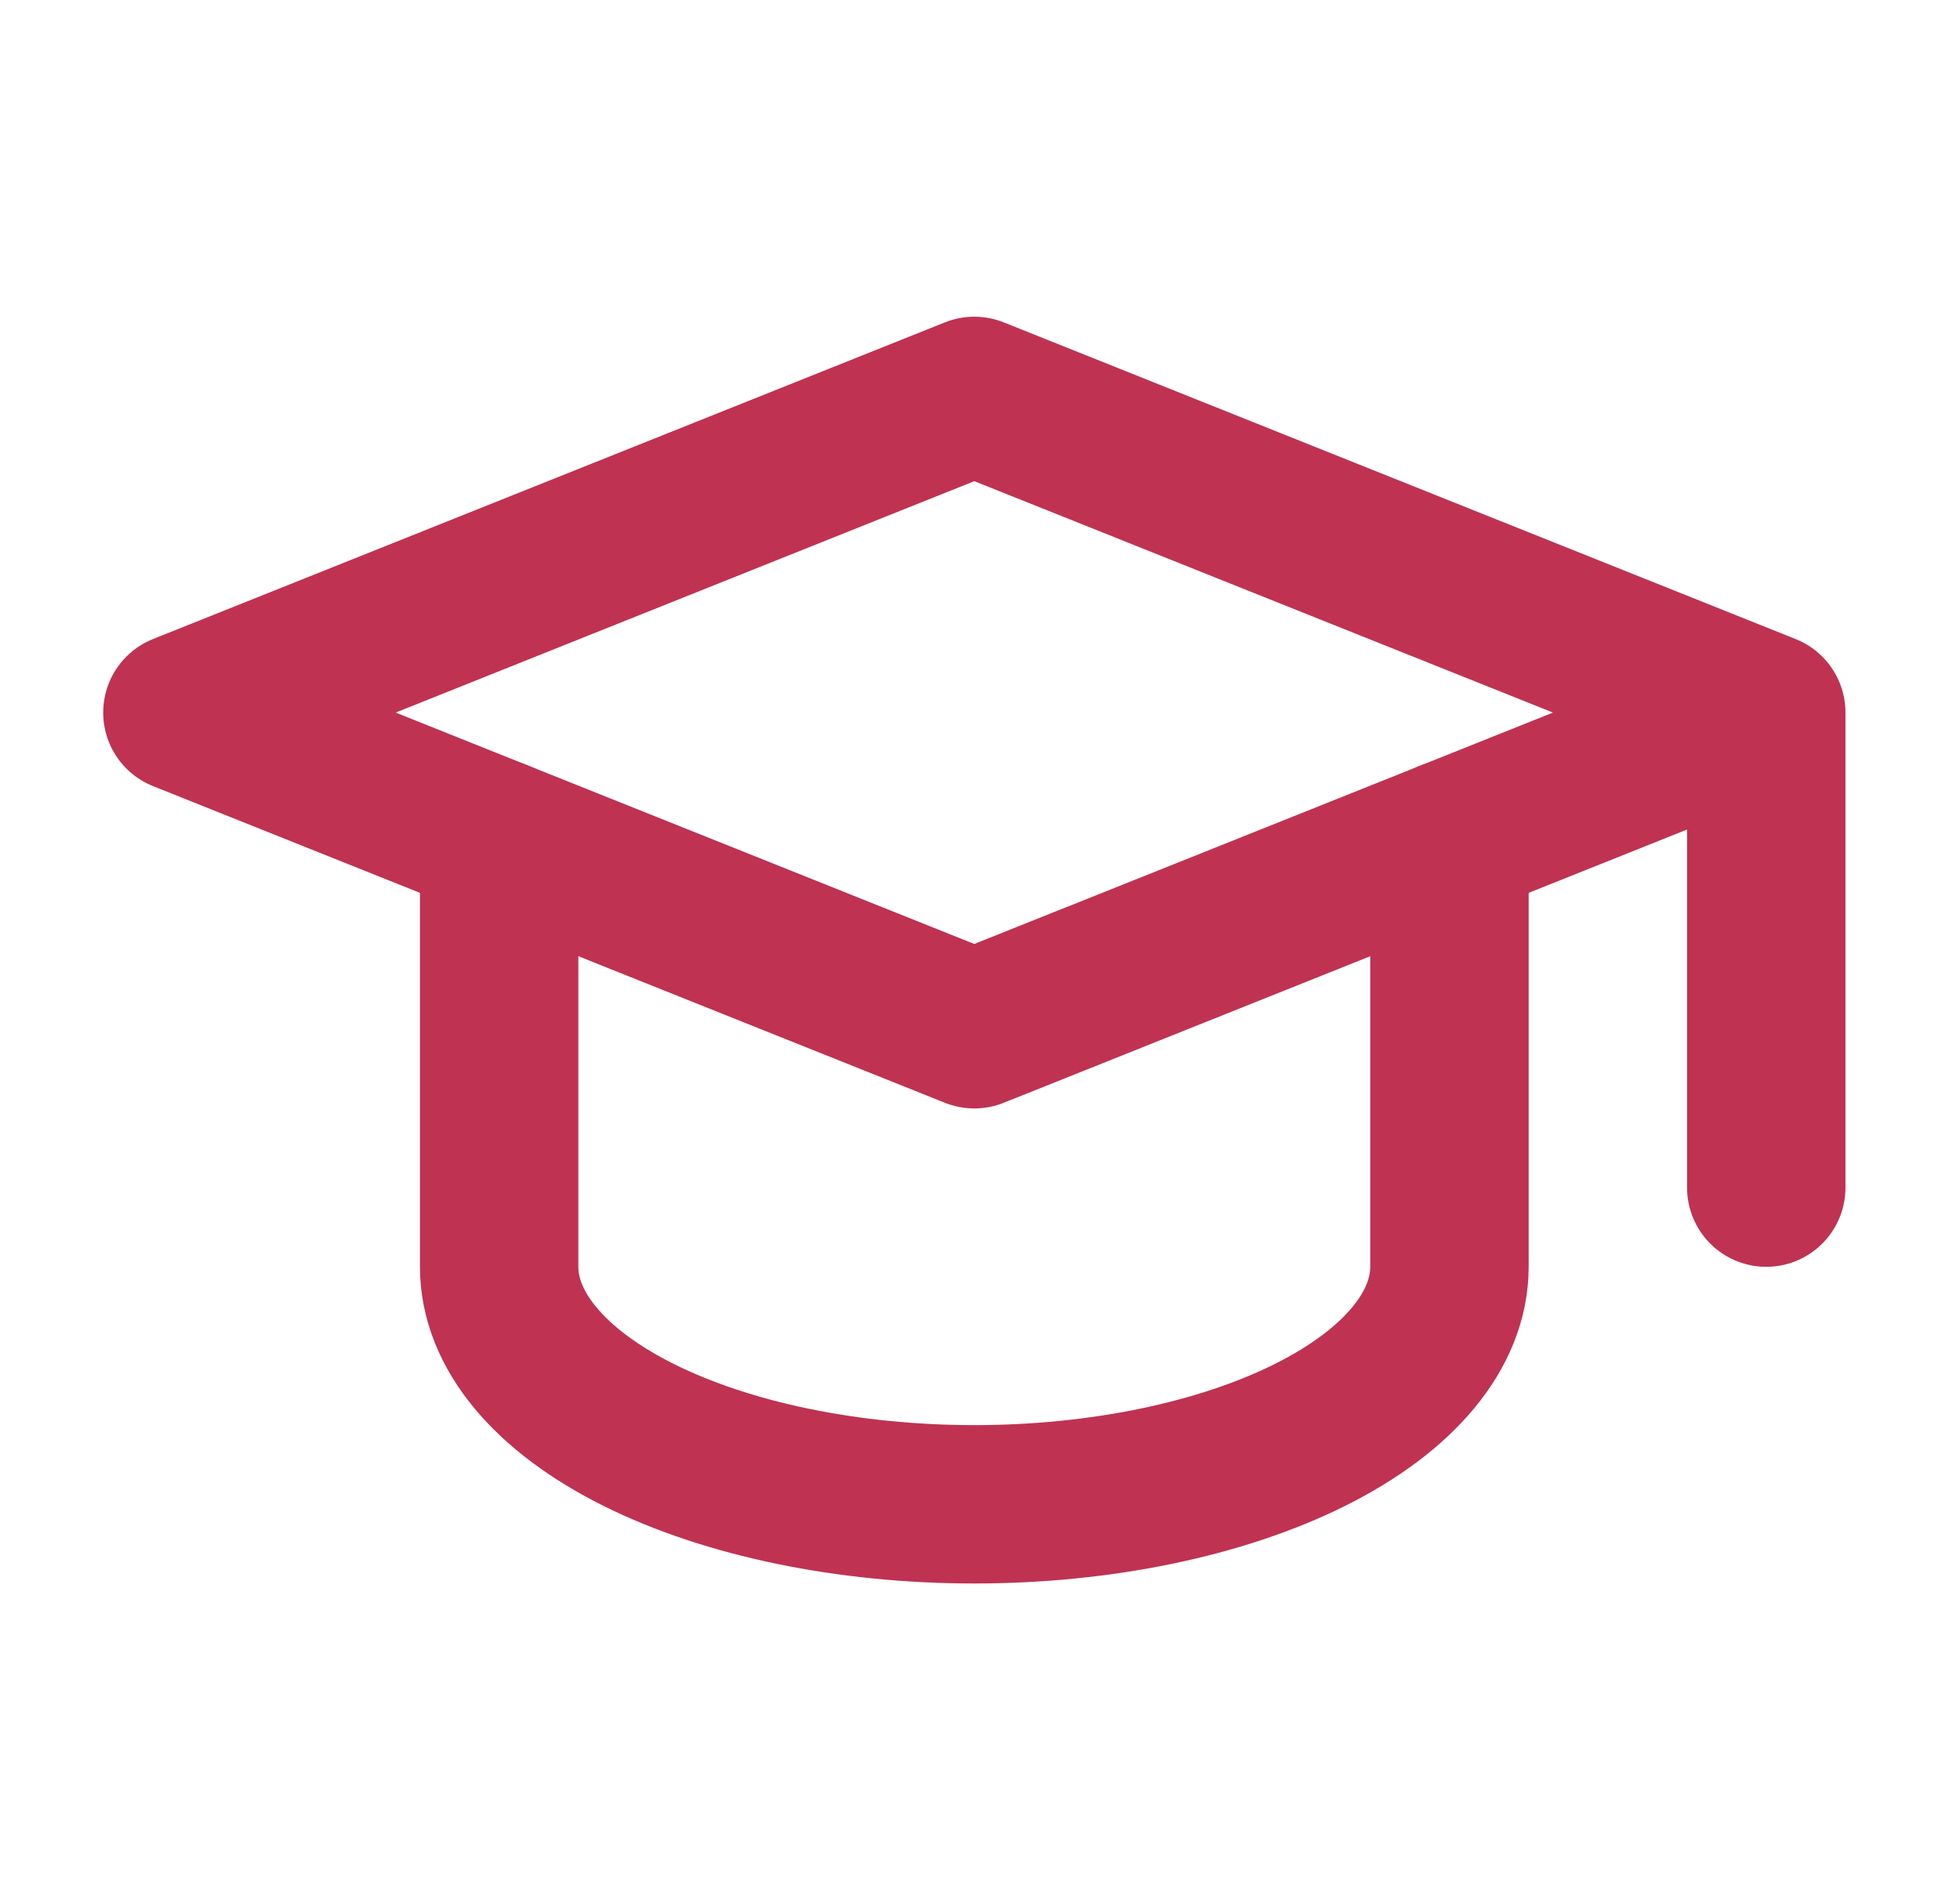
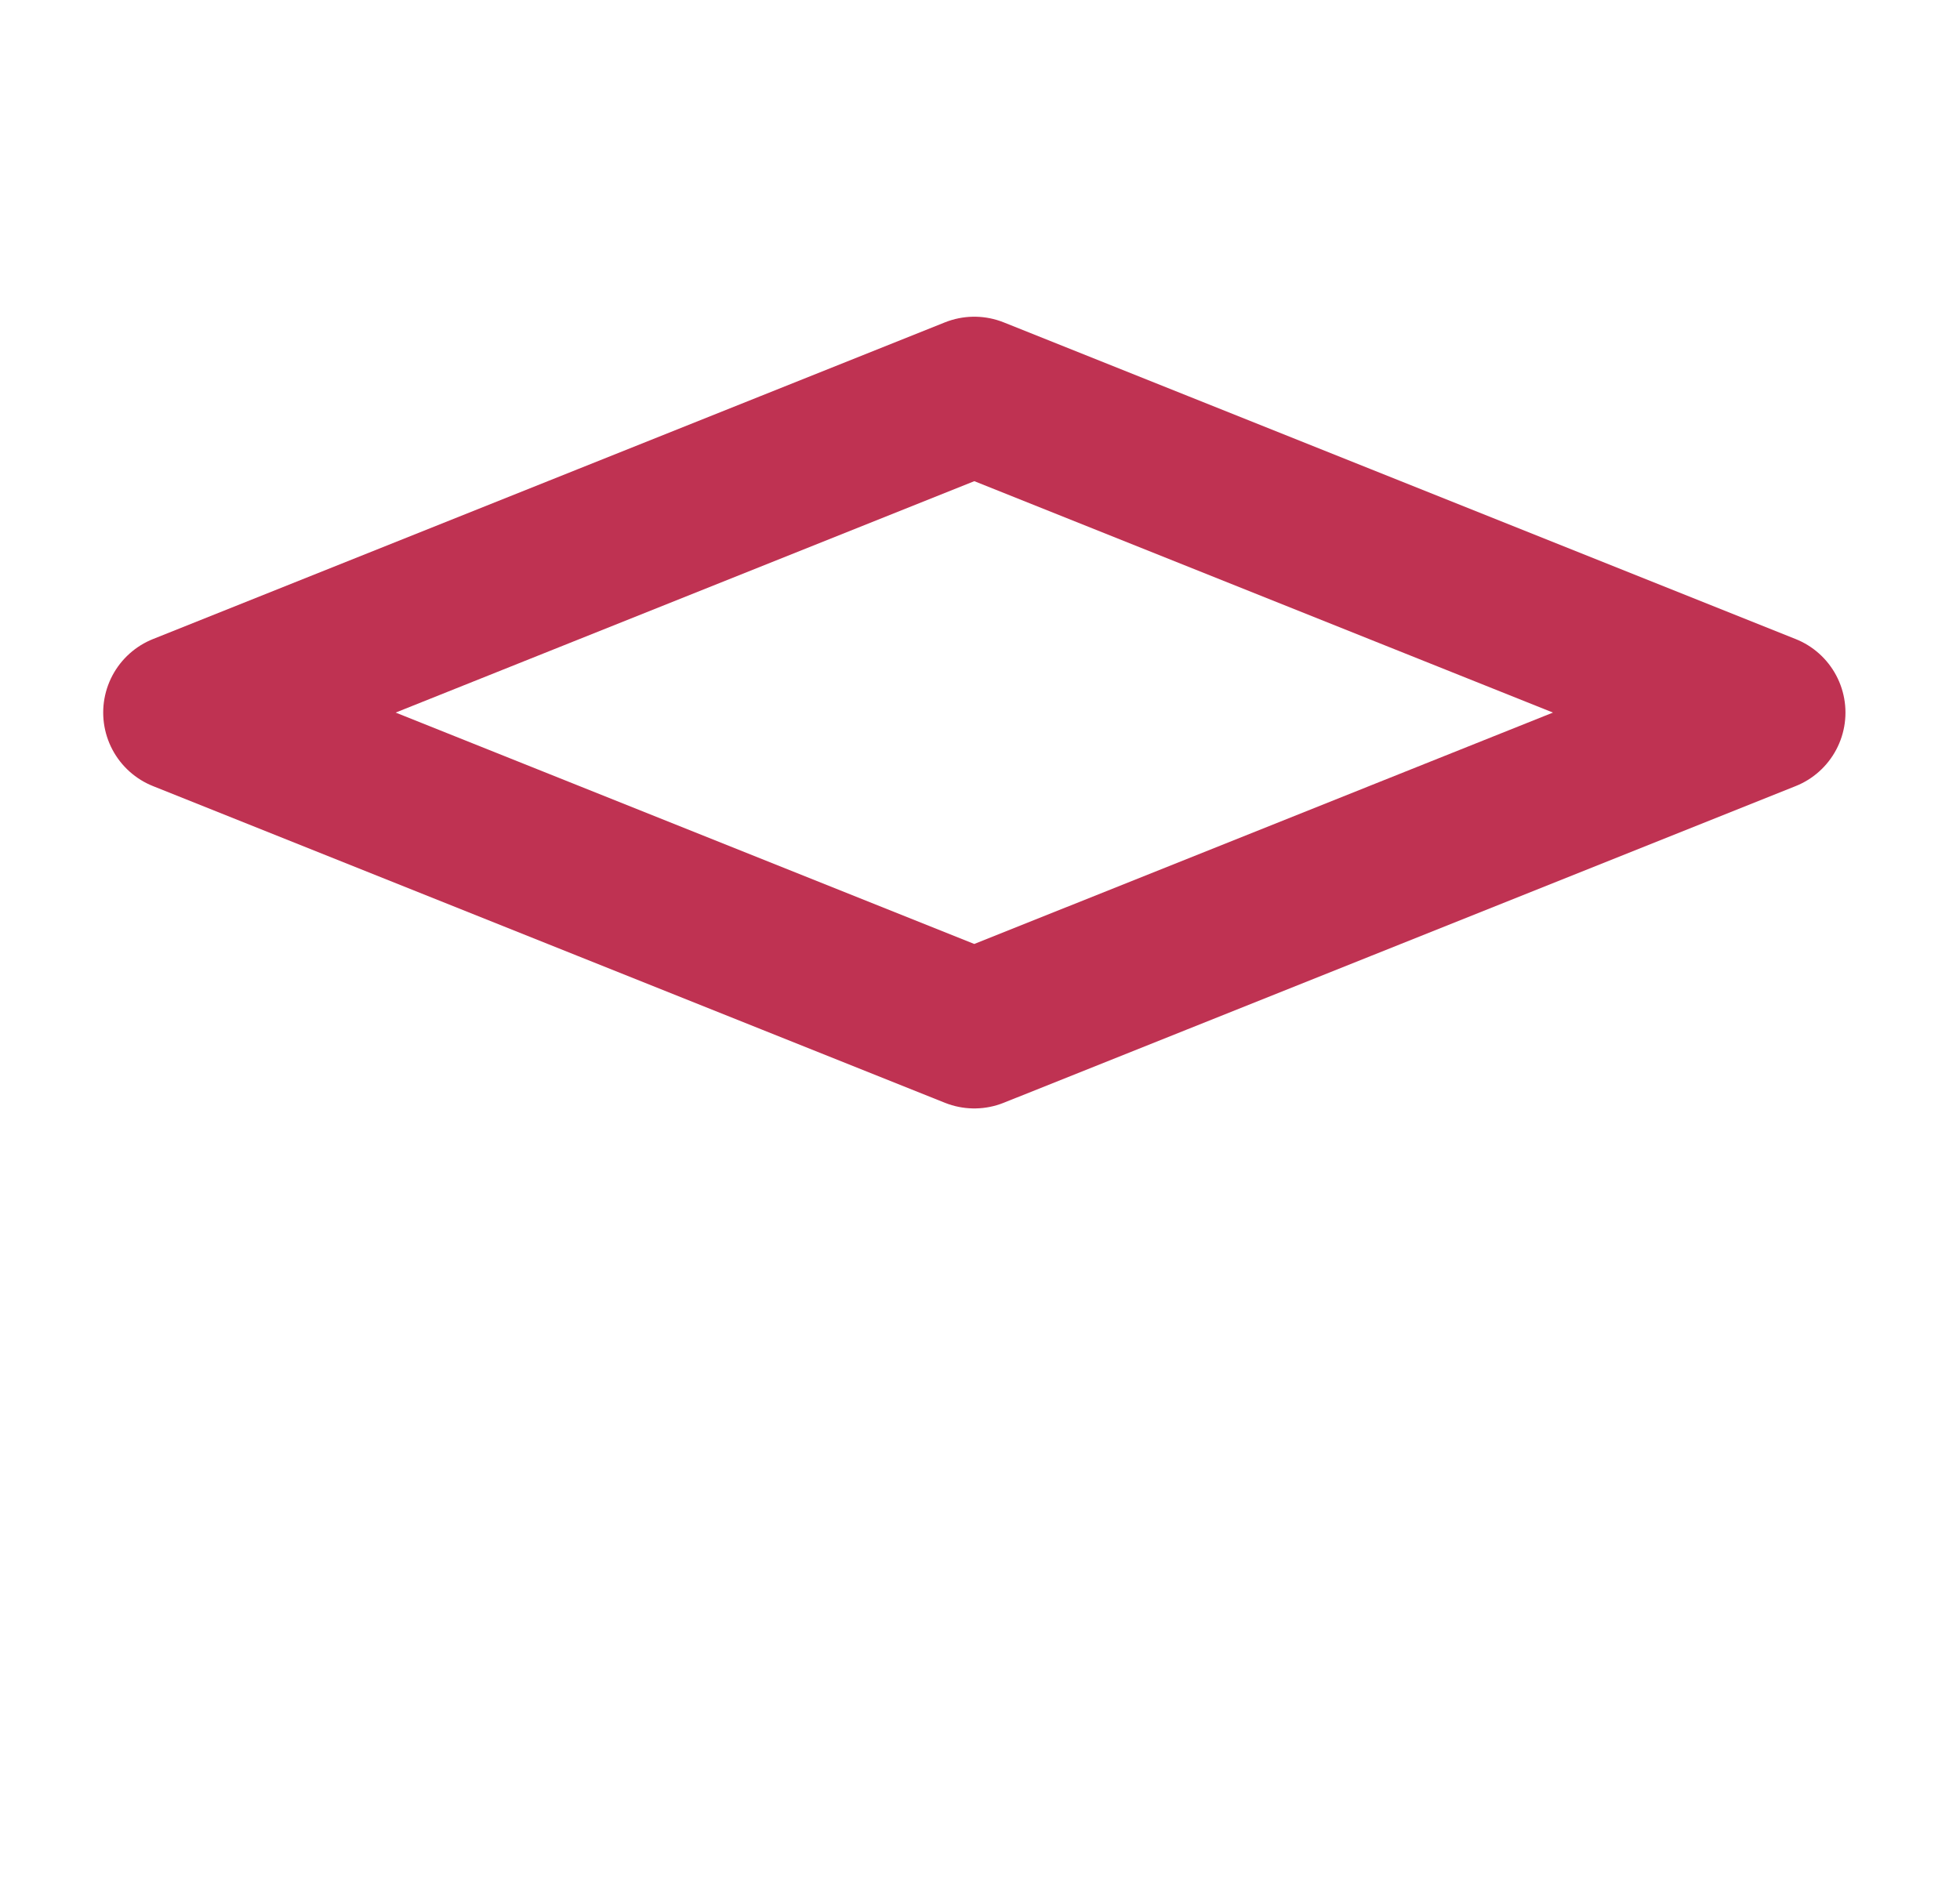
<svg xmlns="http://www.w3.org/2000/svg" width="33" height="32" viewBox="0 0 33 32" fill="none">
-   <path d="M29.738 12L16.404 6.667L3.071 12L16.404 17.333L29.738 12ZM29.738 12V20" stroke="#BF3252" stroke-width="2.667" stroke-linecap="round" stroke-linejoin="round" />
-   <path d="M8.404 14.133V21.333C8.404 22.394 9.247 23.412 10.747 24.162C12.248 24.912 14.283 25.333 16.404 25.333C18.526 25.333 20.561 24.912 22.061 24.162C23.561 23.412 24.404 22.394 24.404 21.333V14.133" stroke="#BF3252" stroke-width="2.667" stroke-linecap="round" stroke-linejoin="round" />
+   <path d="M29.738 12L16.404 6.667L3.071 12L16.404 17.333L29.738 12ZM29.738 12" stroke="#BF3252" stroke-width="2.667" stroke-linecap="round" stroke-linejoin="round" />
</svg>